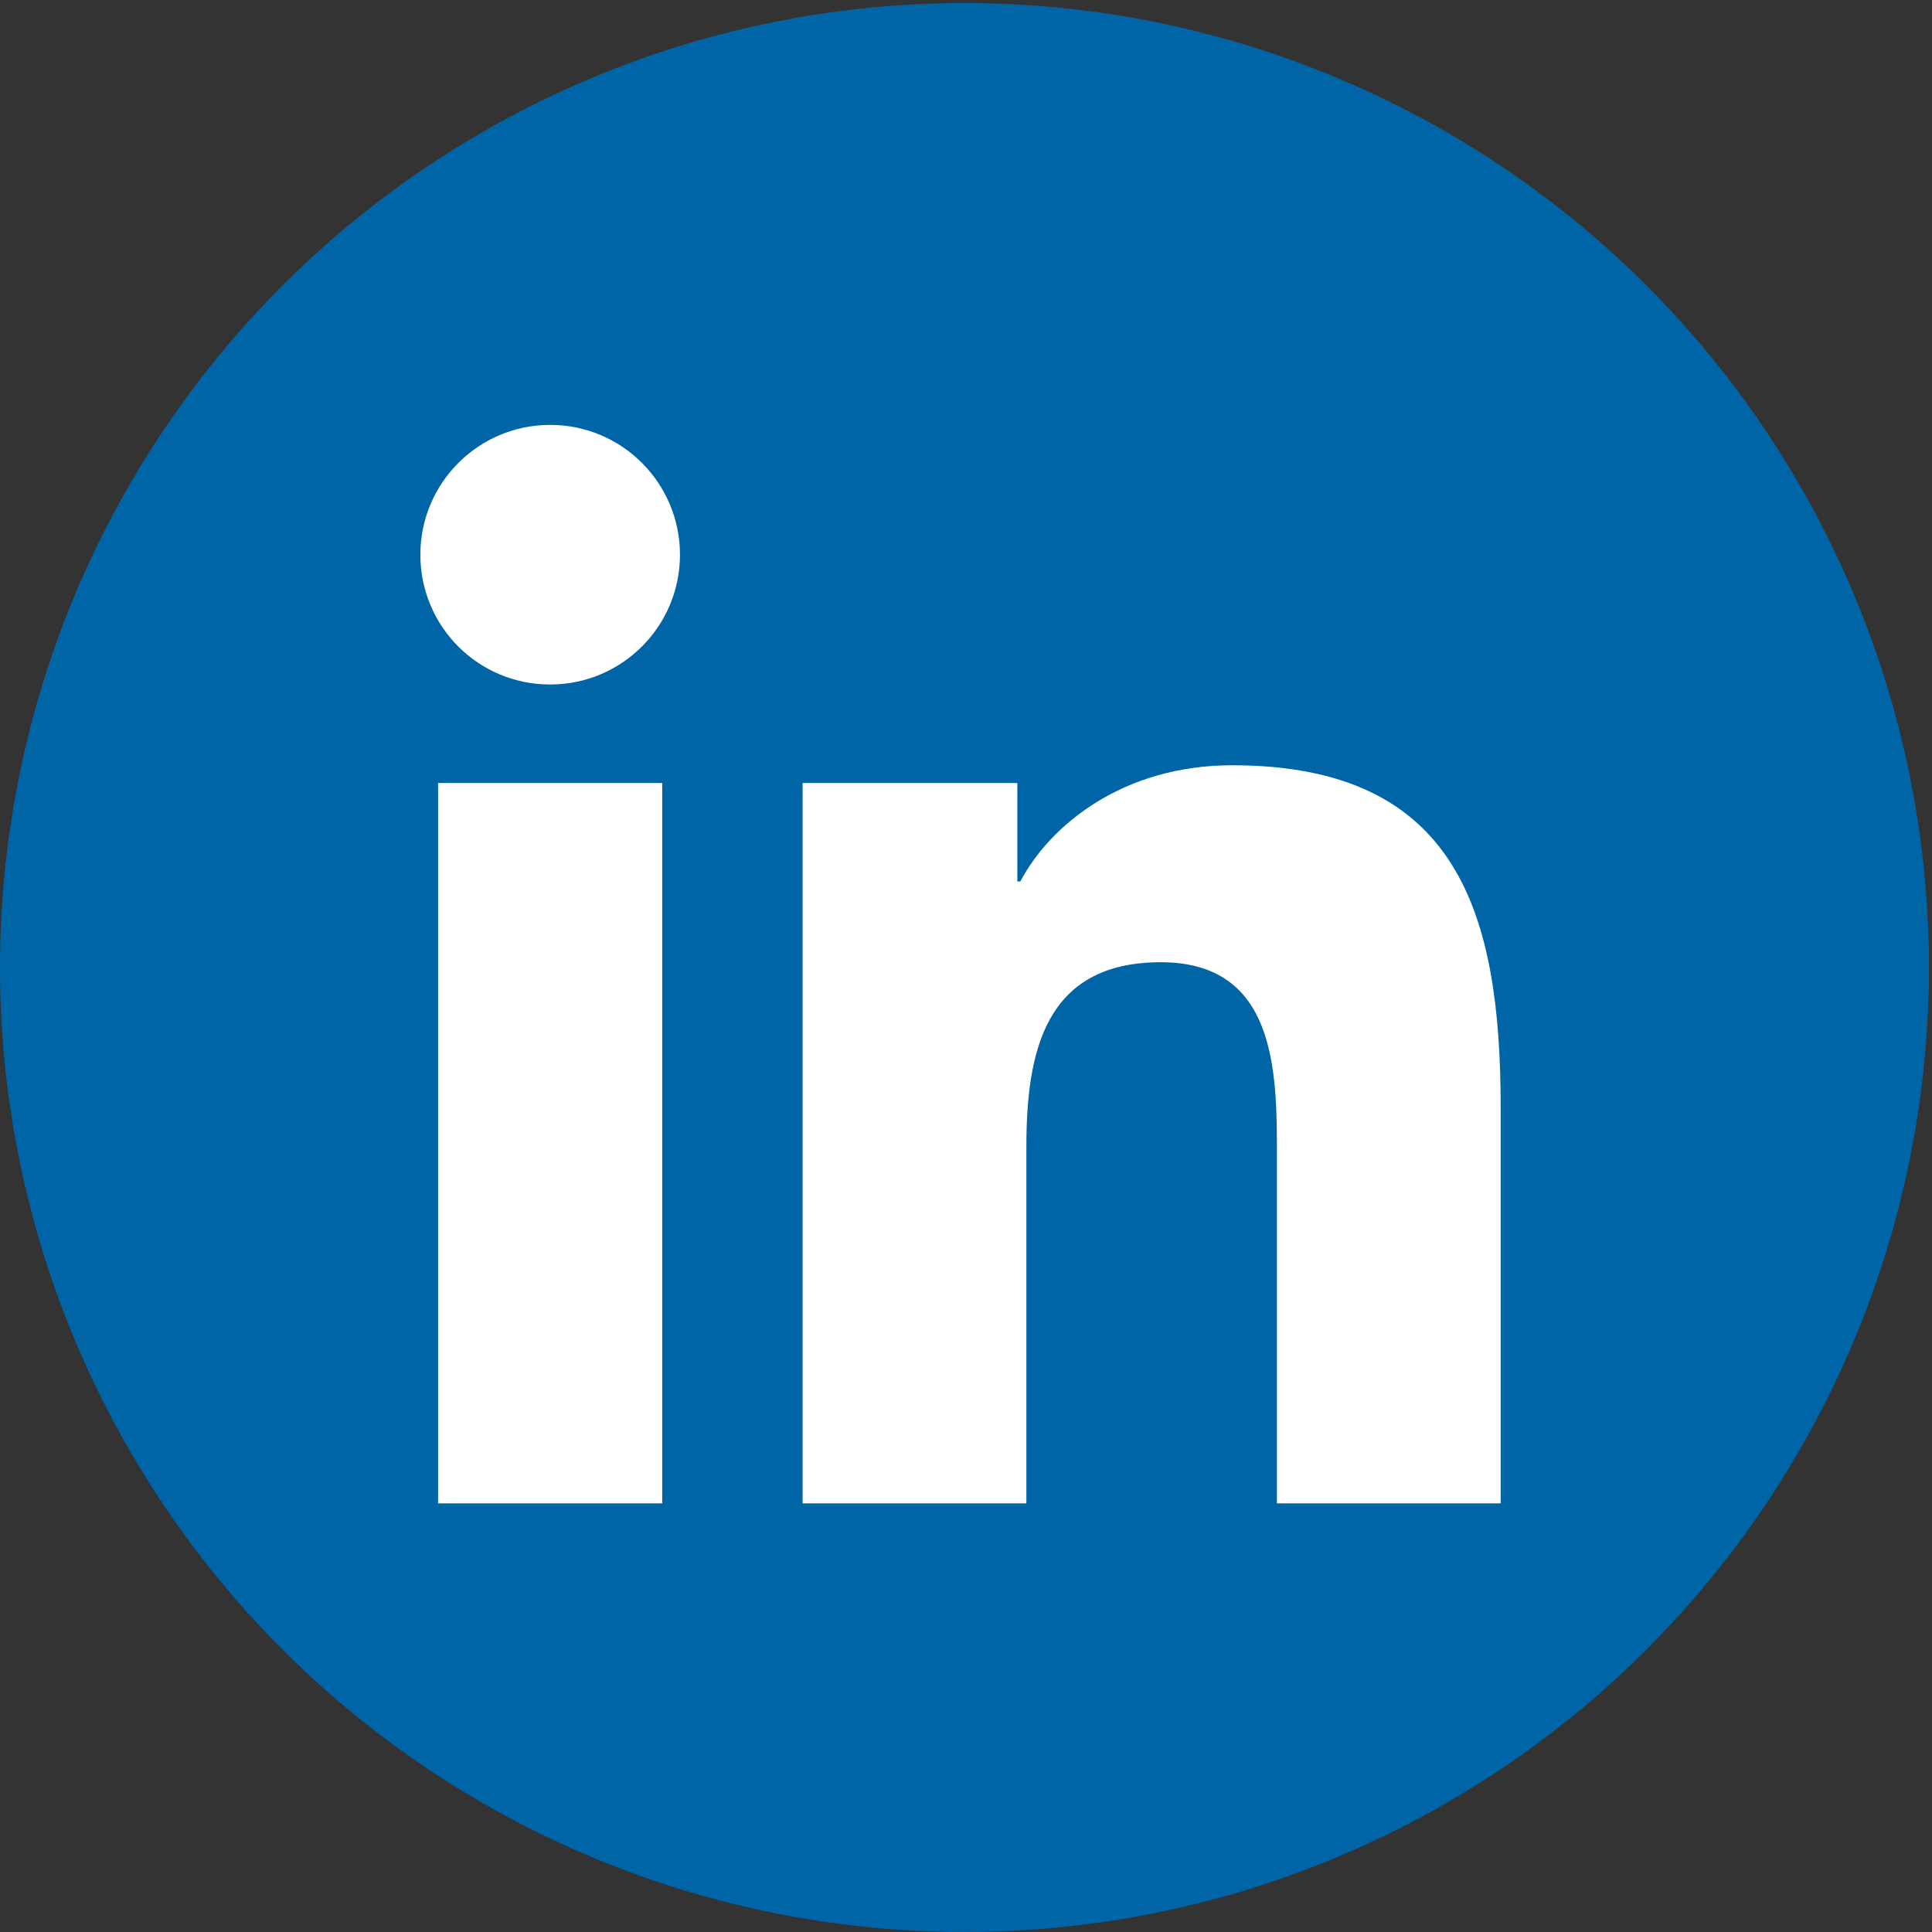
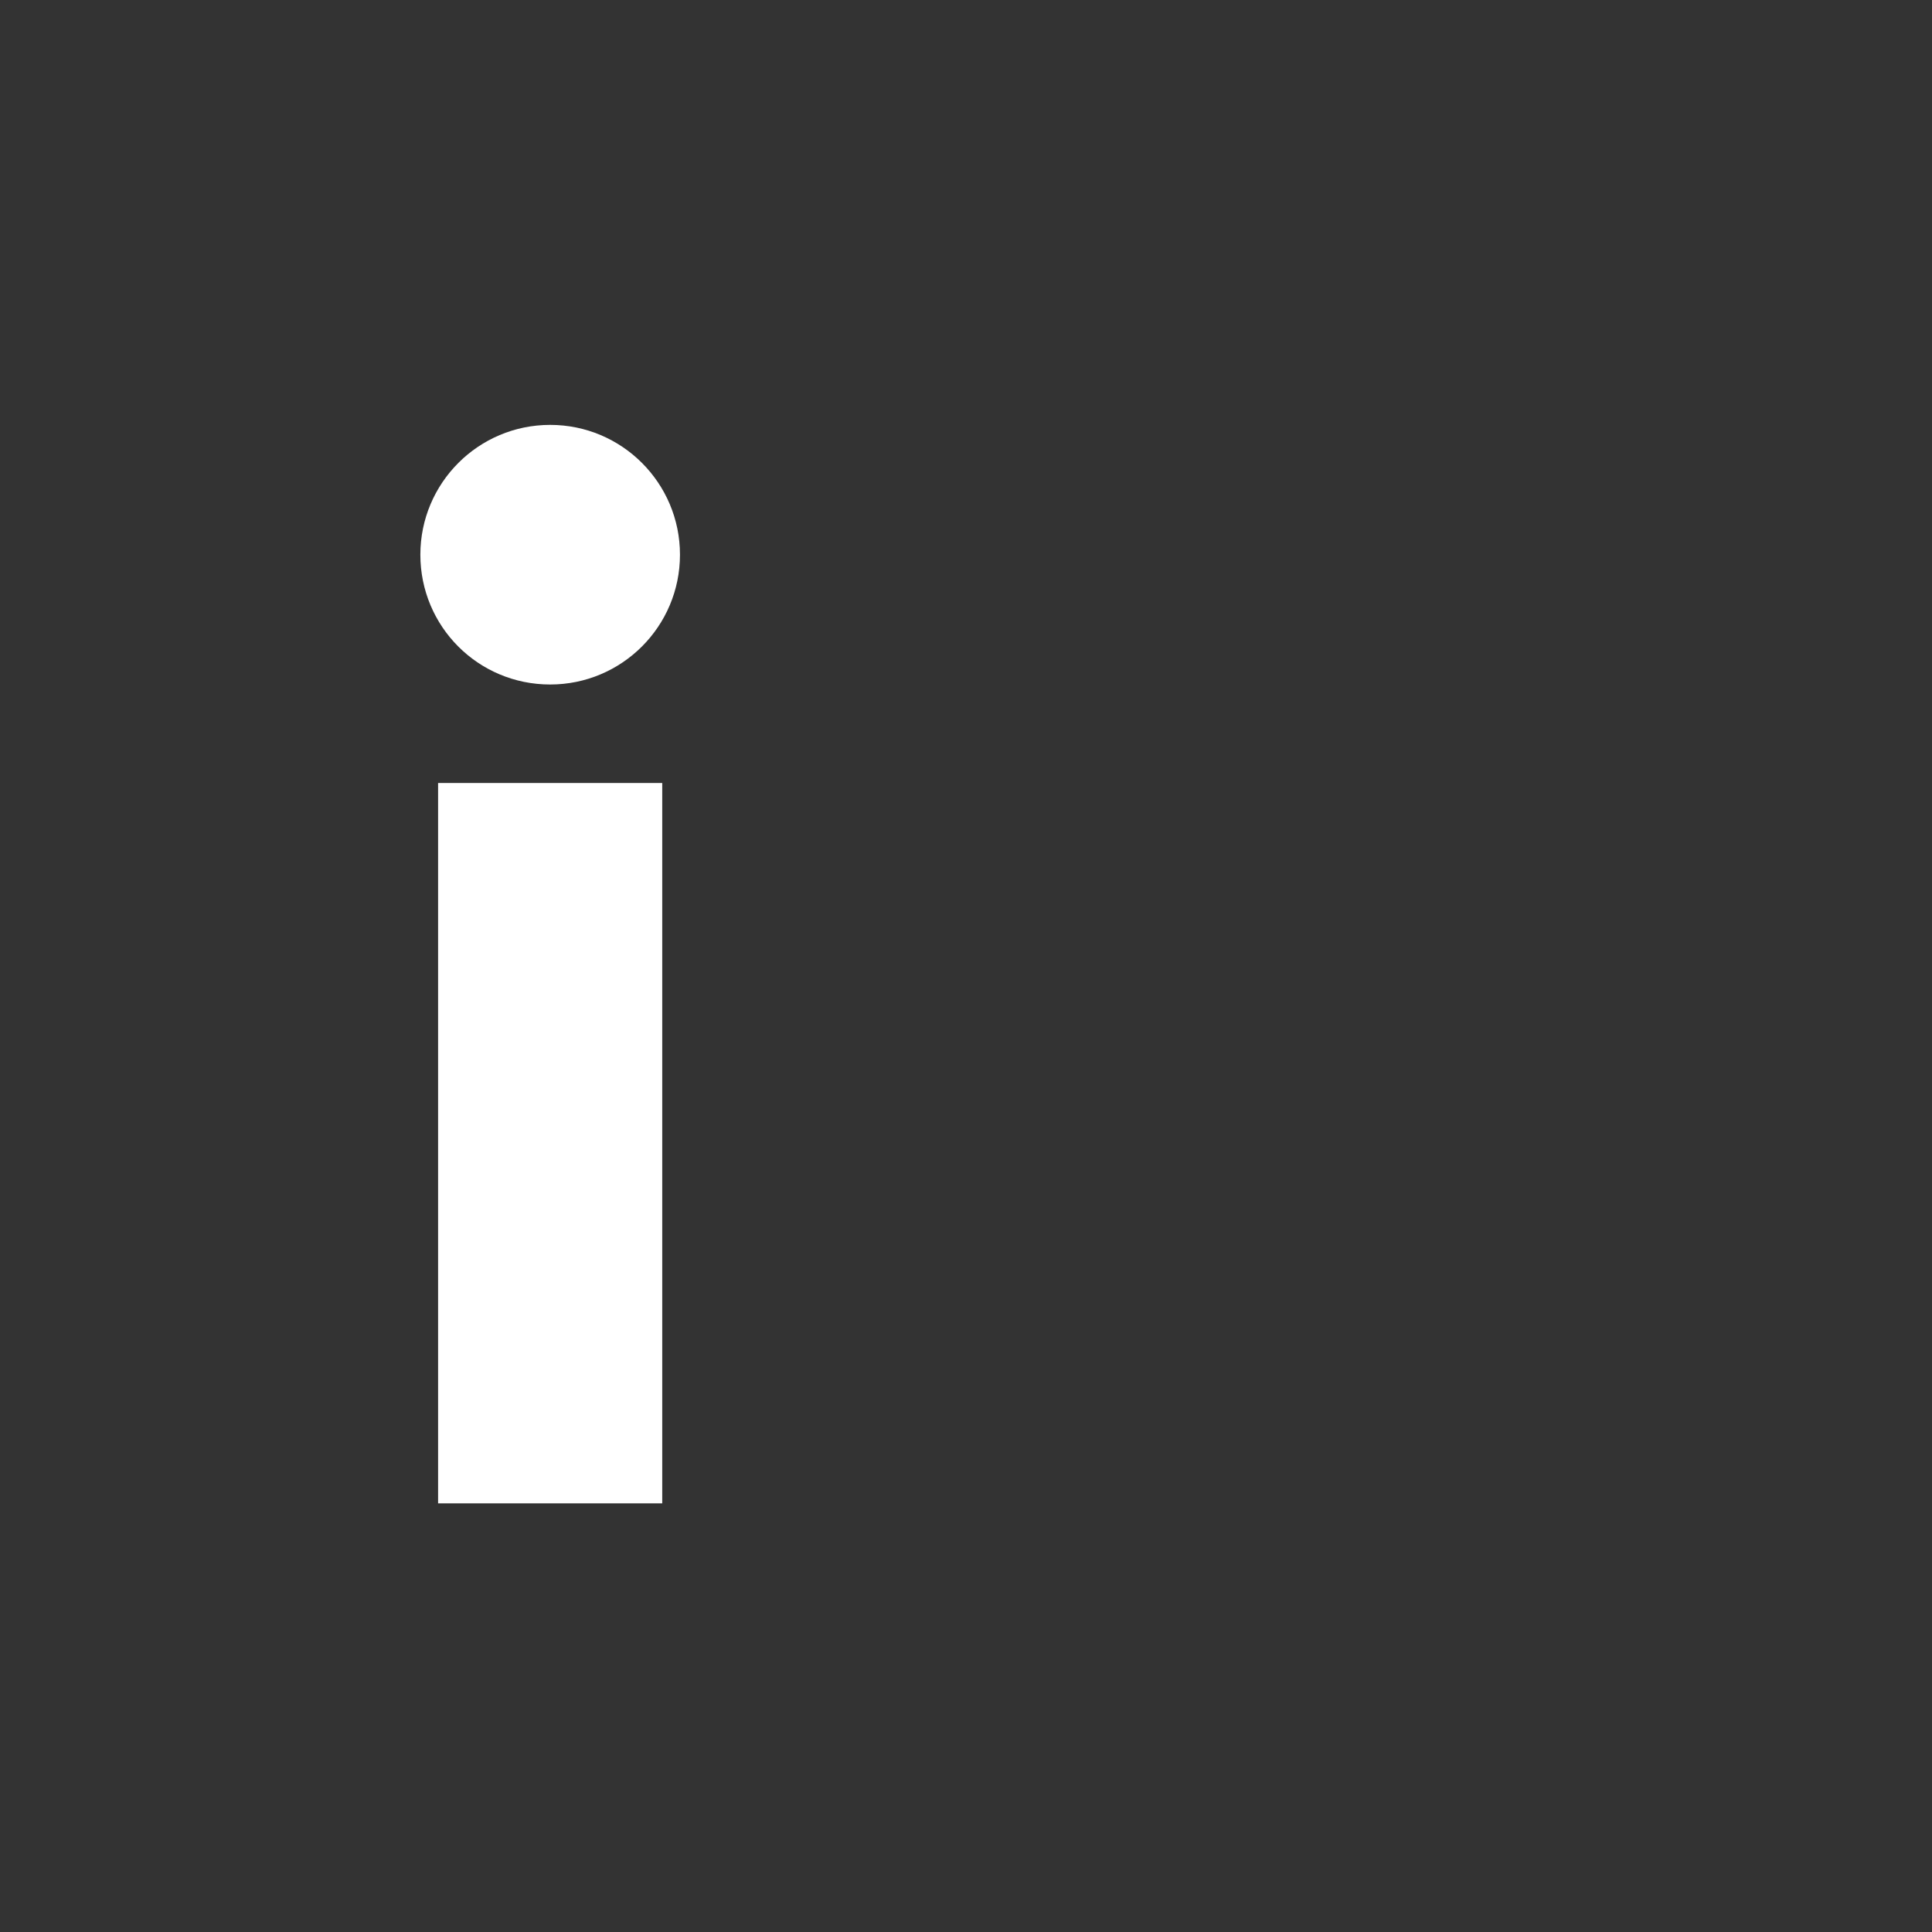
<svg xmlns="http://www.w3.org/2000/svg" version="1.1" id="Ebene_1" x="0px" y="0px" viewBox="0 0 512 512" style="enable-background:new 0 0 512 512;" xml:space="preserve">
  <rect x="0" y="0" width="512" height="512" fill="#333333" stroke="none" />
  <style type="text/css">
	.st0{fill:#0065A7;}
	.st1{fill:#FFFFFF;}
</style>
  <g id="Linkedin_4_">
-     <circle id="back_27_" class="st0" cx="255.6" cy="256.4" r="255.6" />
    <g id="Linkedin_5_">
      <path class="st1" d="M116.1,207.5h59.4v190.9h-59.4V207.5z M145.8,112.6c19,0,34.4,15.4,34.4,34.4c0,19-15.4,34.4-34.4,34.4    c-19.1,0-34.4-15.4-34.4-34.4C111.4,128,126.8,112.6,145.8,112.6" />
-       <path class="st1" d="M212.7,207.5h56.9v26.1h0.8c7.9-15,27.3-30.8,56.1-30.8c60.1,0,71.2,39.5,71.2,90.9v104.7h-59.3v-92.8    c0-22.1-0.4-50.6-30.8-50.6c-30.9,0-35.6,24.1-35.6,49v94.4h-59.3V207.5z" />
    </g>
  </g>
</svg>